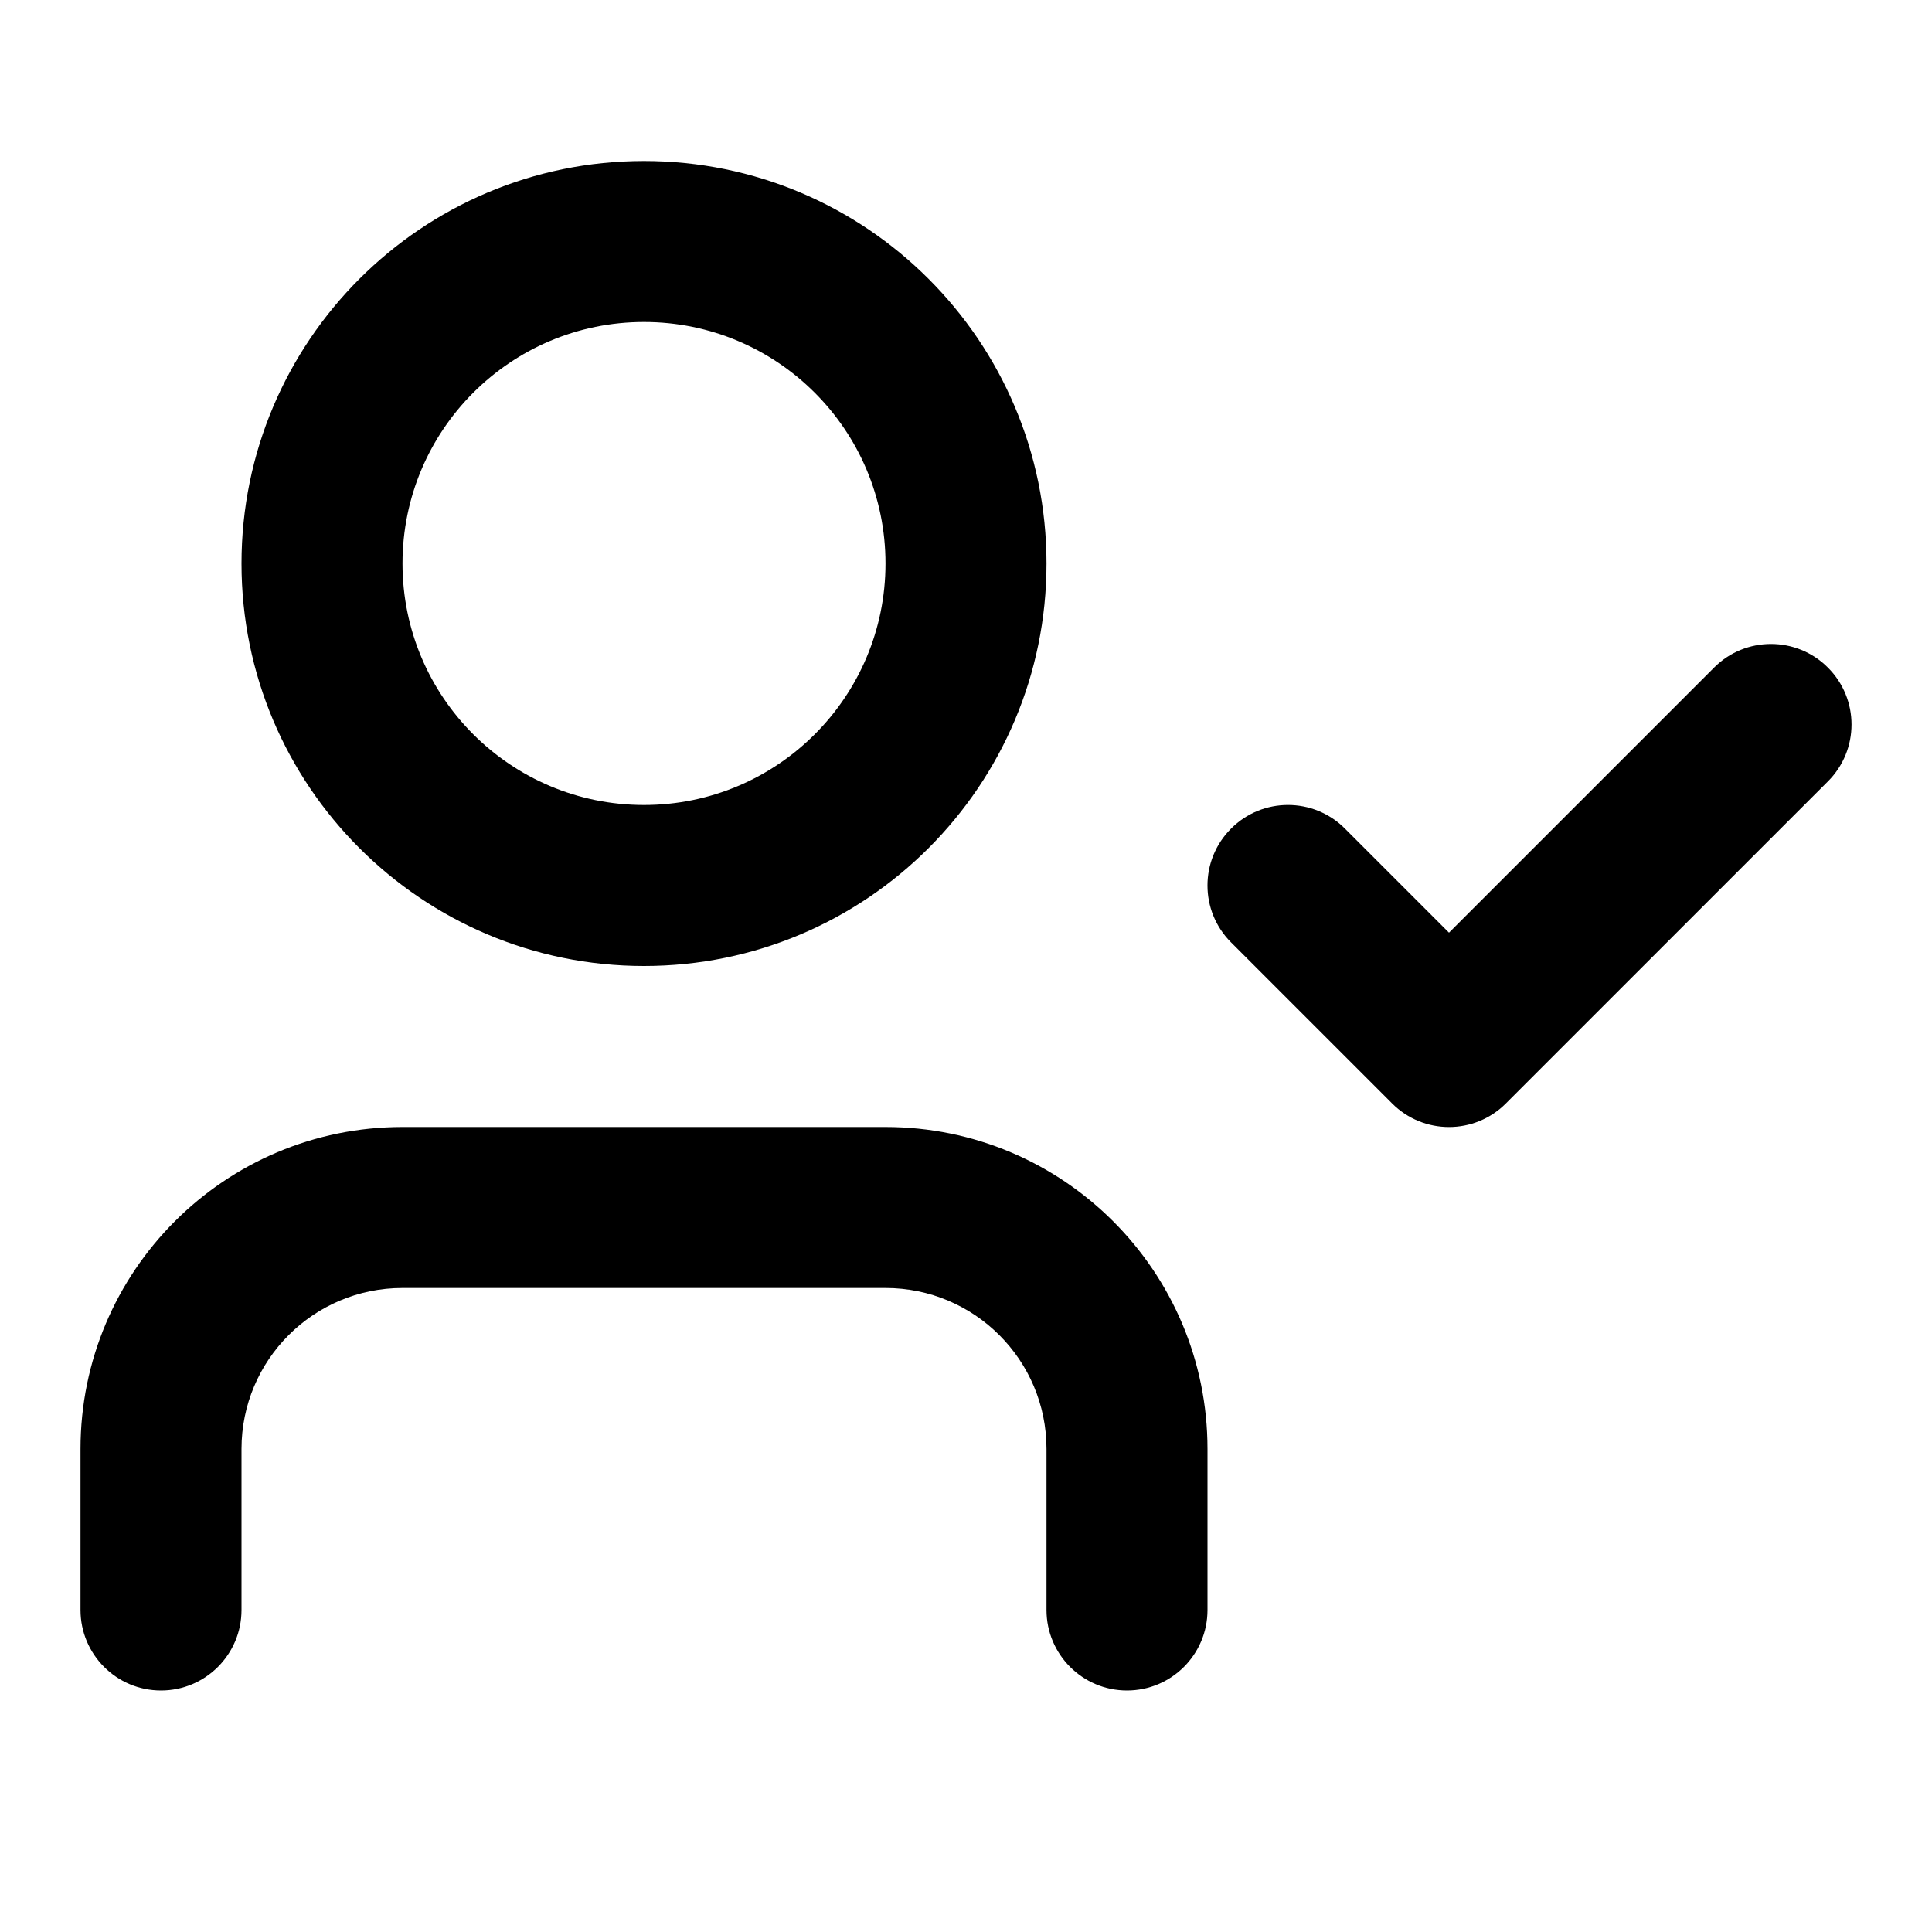
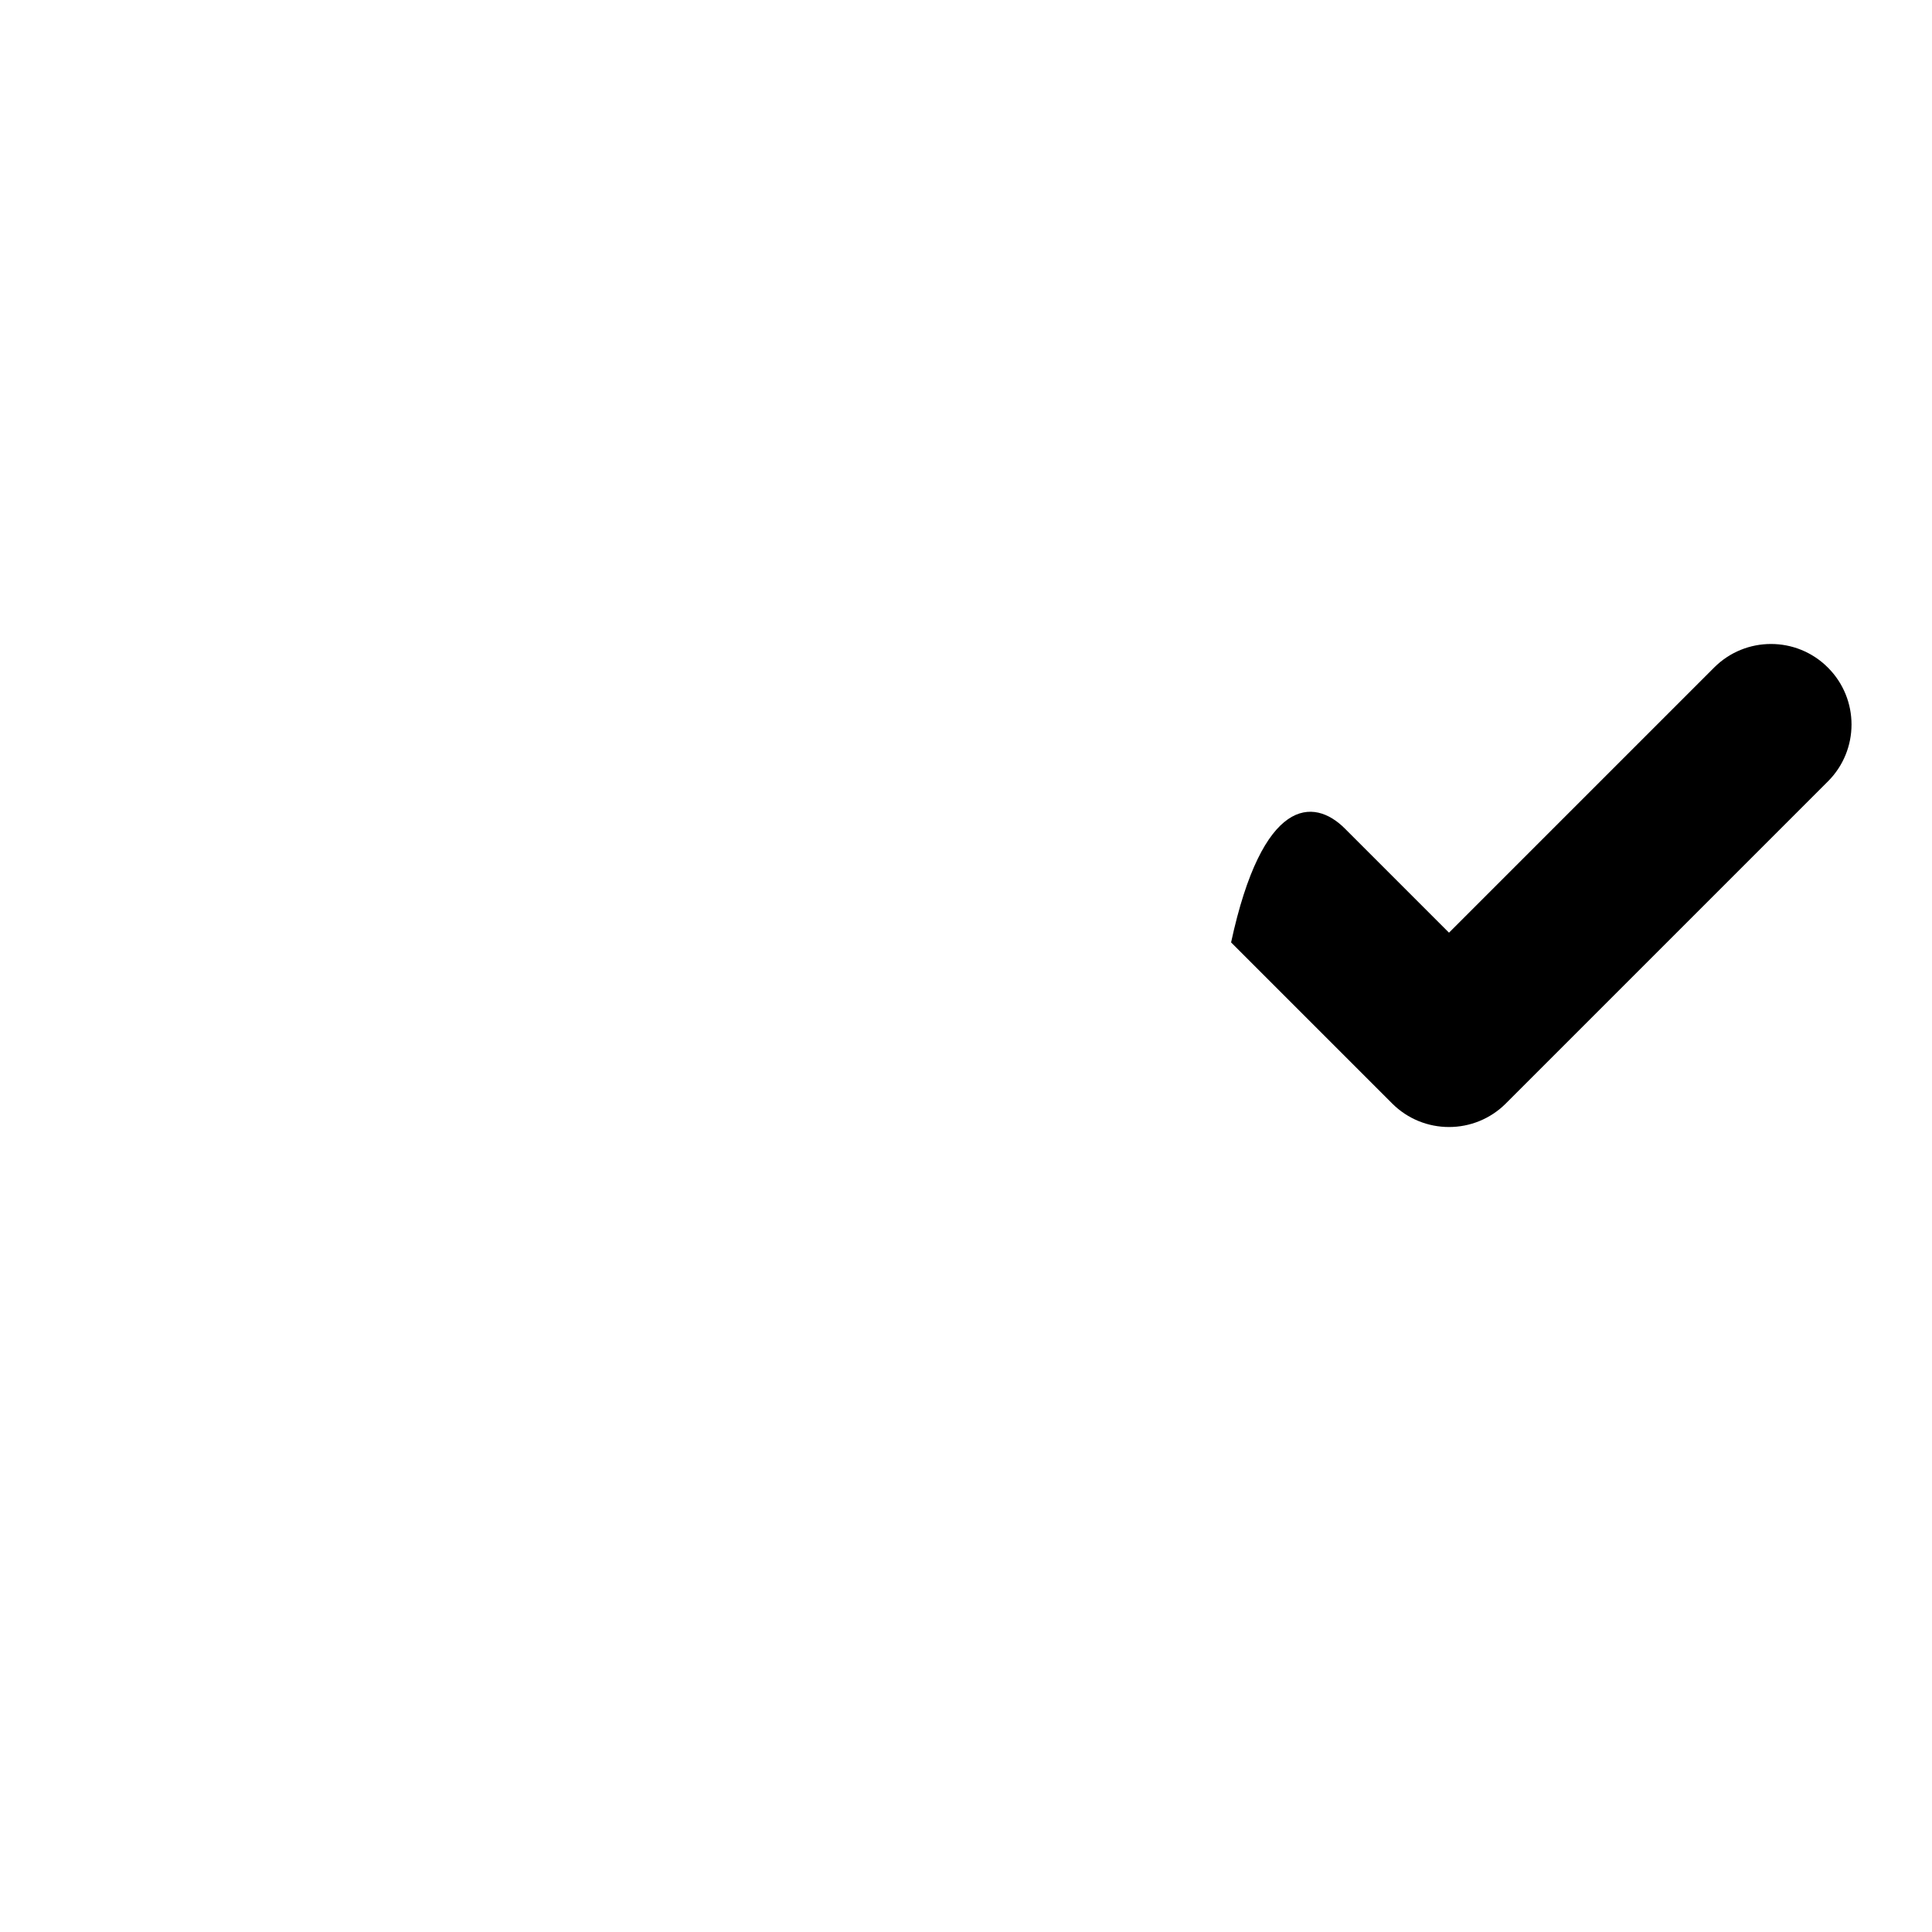
<svg xmlns="http://www.w3.org/2000/svg" width="24" height="24" viewBox="0 0 24 24" fill="none">
-   <path fill-rule="evenodd" clip-rule="evenodd" d="M8 4C6.343 4 5 5.343 5 7C5 8.657 6.343 10 8 10C9.657 10 11 8.657 11 7C11 5.343 9.657 4 8 4ZM3 7C3 4.239 5.239 2 8 2C10.761 2 13 4.239 13 7C13 9.761 10.761 12 8 12C5.239 12 3 9.761 3 7ZM5 16C3.895 16 3 16.895 3 18V20C3 20.552 2.552 21 2 21C1.448 21 1 20.552 1 20V18C1 15.791 2.791 14 5 14H11C13.209 14 15 15.791 15 18V20C15 20.552 14.552 21 14 21C13.448 21 13 20.552 13 20V18C13 16.895 12.105 16 11 16H5Z" fill="black" />
-   <path fill-rule="evenodd" clip-rule="evenodd" d="M22.707 8.293C23.098 8.683 23.098 9.317 22.707 9.707L18.707 13.707C18.317 14.098 17.683 14.098 17.293 13.707L15.293 11.707C14.902 11.317 14.902 10.683 15.293 10.293C15.683 9.902 16.317 9.902 16.707 10.293L18 11.586L21.293 8.293C21.683 7.902 22.317 7.902 22.707 8.293Z" fill="black" />
+   <path fill-rule="evenodd" clip-rule="evenodd" d="M22.707 8.293C23.098 8.683 23.098 9.317 22.707 9.707L18.707 13.707C18.317 14.098 17.683 14.098 17.293 13.707L15.293 11.707C15.683 9.902 16.317 9.902 16.707 10.293L18 11.586L21.293 8.293C21.683 7.902 22.317 7.902 22.707 8.293Z" fill="black" />
</svg>